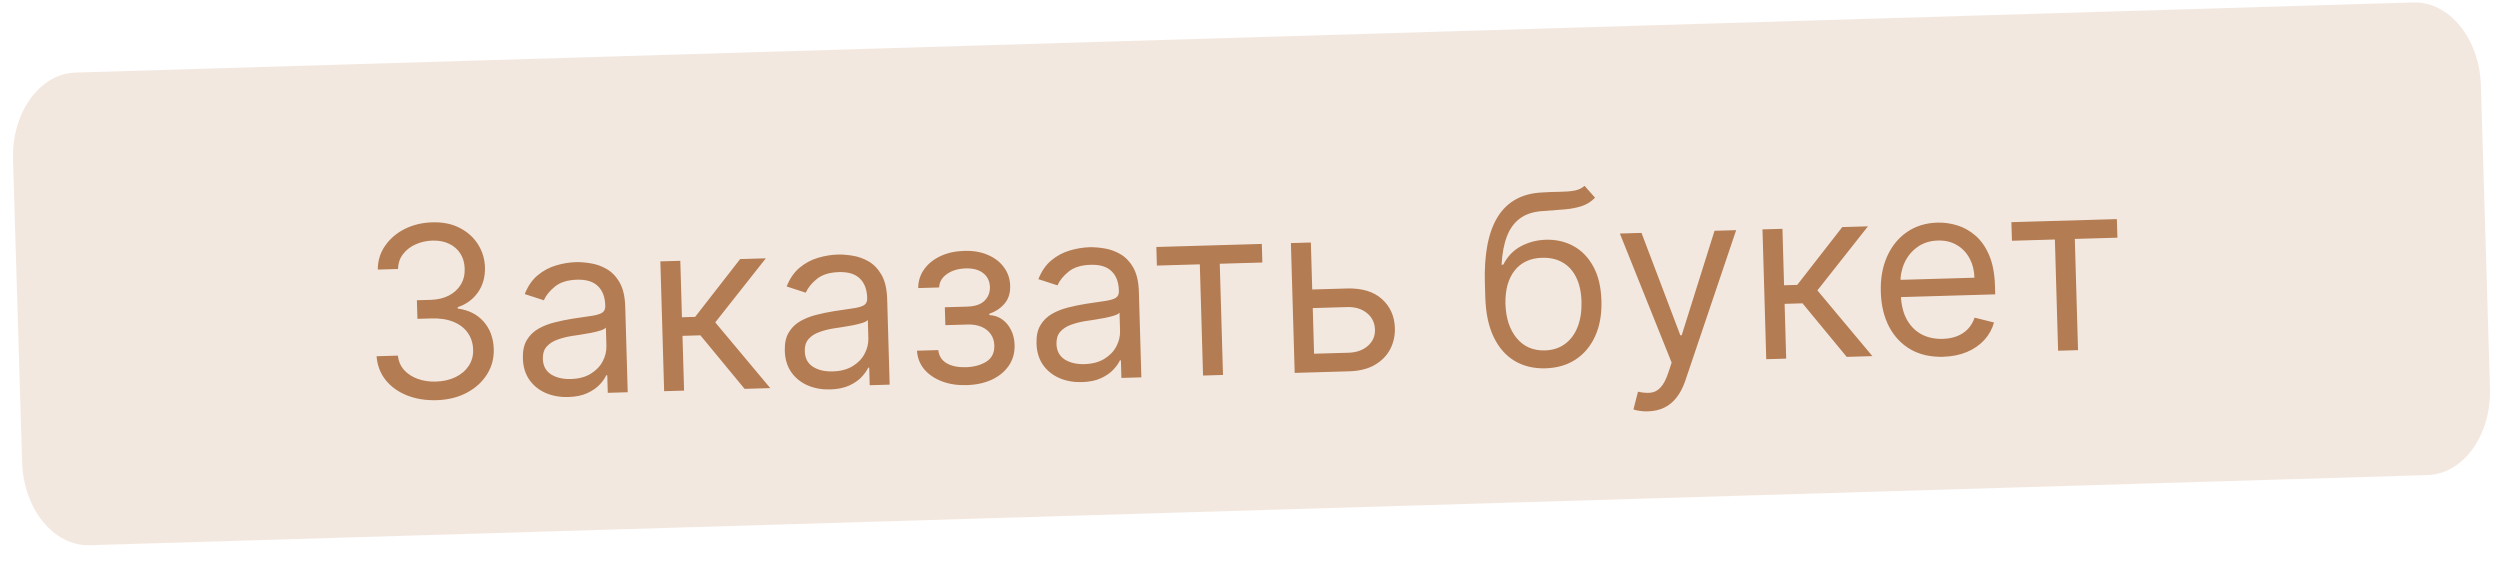
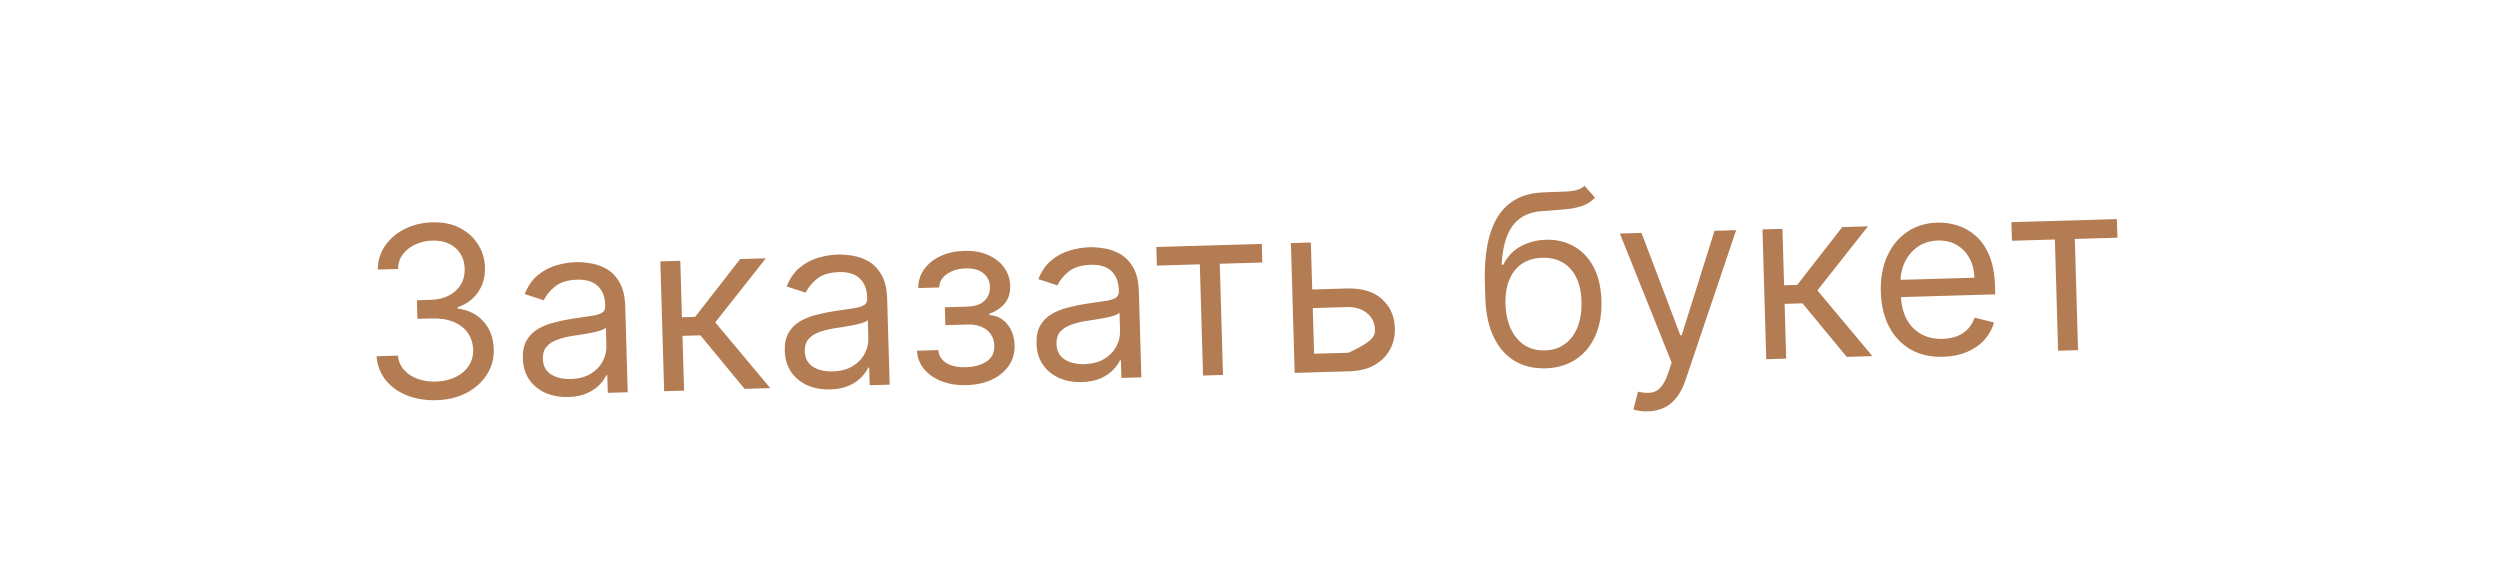
<svg xmlns="http://www.w3.org/2000/svg" width="147" height="33" viewBox="0 0 147 33" fill="none">
-   <path d="M141.901 0.143L4.442 4.266C2.329 4.33 0.683 6.618 0.765 9.379L1.299 27.177C1.382 29.937 3.162 32.123 5.276 32.059L142.735 27.936C144.848 27.873 146.494 25.584 146.412 22.824L145.878 5.026C145.795 2.266 144.015 0.08 141.901 0.143Z" fill="#F3E8E0" />
-   <path d="M25.678 23.53C25.022 23.549 24.434 23.453 23.914 23.243C23.397 23.032 22.982 22.731 22.669 22.339C22.359 21.943 22.183 21.479 22.142 20.947L23.394 20.91C23.43 21.237 23.551 21.517 23.756 21.75C23.962 21.98 24.227 22.154 24.552 22.274C24.878 22.394 25.236 22.448 25.627 22.437C26.064 22.424 26.449 22.337 26.783 22.175C27.116 22.012 27.375 21.793 27.559 21.515C27.744 21.238 27.831 20.921 27.82 20.563C27.809 20.189 27.707 19.862 27.513 19.582C27.319 19.299 27.041 19.082 26.679 18.93C26.316 18.778 25.876 18.709 25.36 18.724L24.545 18.748L24.513 17.655L25.328 17.631C25.732 17.619 26.084 17.536 26.385 17.382C26.689 17.227 26.923 17.015 27.088 16.744C27.256 16.474 27.334 16.16 27.324 15.803C27.314 15.458 27.229 15.16 27.069 14.91C26.91 14.659 26.688 14.466 26.406 14.332C26.127 14.198 25.8 14.136 25.426 14.147C25.075 14.157 24.745 14.231 24.437 14.369C24.133 14.504 23.887 14.695 23.698 14.943C23.509 15.187 23.412 15.478 23.405 15.817L22.212 15.851C22.217 15.318 22.364 14.846 22.654 14.436C22.944 14.023 23.329 13.697 23.809 13.457C24.293 13.218 24.828 13.09 25.414 13.073C26.044 13.054 26.588 13.166 27.046 13.408C27.503 13.647 27.859 13.97 28.113 14.377C28.367 14.784 28.501 15.228 28.515 15.708C28.532 16.281 28.395 16.774 28.105 17.187C27.819 17.6 27.421 17.892 26.912 18.063L26.914 18.142C27.56 18.23 28.07 18.488 28.444 18.918C28.818 19.345 29.014 19.882 29.033 20.528C29.049 21.081 28.913 21.582 28.624 22.032C28.338 22.478 27.941 22.834 27.431 23.101C26.922 23.368 26.337 23.511 25.678 23.53ZM33.417 23.345C32.933 23.359 32.492 23.28 32.092 23.11C31.692 22.936 31.372 22.678 31.13 22.337C30.887 21.992 30.759 21.572 30.745 21.075C30.732 20.637 30.808 20.28 30.972 20.004C31.137 19.724 31.361 19.502 31.644 19.338C31.928 19.174 32.243 19.049 32.588 18.962C32.937 18.872 33.288 18.799 33.641 18.743C34.103 18.669 34.478 18.614 34.766 18.576C35.056 18.534 35.267 18.473 35.397 18.393C35.531 18.313 35.594 18.179 35.589 17.99L35.588 17.95C35.574 17.46 35.428 17.083 35.152 16.819C34.879 16.555 34.473 16.431 33.933 16.446C33.373 16.462 32.938 16.598 32.627 16.852C32.316 17.107 32.1 17.375 31.978 17.657L30.854 17.292C31.039 16.822 31.294 16.453 31.617 16.185C31.944 15.914 32.304 15.721 32.695 15.607C33.089 15.489 33.479 15.425 33.863 15.414C34.108 15.407 34.391 15.428 34.71 15.479C35.033 15.526 35.347 15.634 35.65 15.805C35.957 15.975 36.215 16.238 36.424 16.593C36.633 16.948 36.747 17.429 36.764 18.035L36.91 23.064L35.737 23.098L35.707 22.065L35.648 22.067C35.573 22.235 35.446 22.416 35.266 22.61C35.086 22.804 34.843 22.972 34.539 23.113C34.235 23.255 33.861 23.332 33.417 23.345ZM33.565 22.286C34.029 22.273 34.417 22.17 34.73 21.979C35.046 21.787 35.281 21.545 35.435 21.252C35.592 20.959 35.666 20.653 35.657 20.335L35.626 19.262C35.578 19.323 35.47 19.381 35.303 19.436C35.139 19.487 34.947 19.534 34.73 19.576C34.516 19.616 34.306 19.652 34.101 19.684C33.9 19.713 33.736 19.738 33.611 19.758C33.307 19.807 33.024 19.88 32.762 19.977C32.503 20.07 32.294 20.207 32.137 20.388C31.983 20.565 31.911 20.802 31.919 21.1C31.931 21.508 32.091 21.812 32.398 22.012C32.709 22.208 33.098 22.3 33.565 22.286ZM39.051 23.002L38.829 15.369L40.002 15.335L40.098 18.655L40.874 18.632L43.52 15.233L45.031 15.189L42.057 18.956L45.292 22.821L43.782 22.865L41.184 19.717L40.13 19.748L40.224 22.968L39.051 23.002ZM48.819 22.898C48.335 22.912 47.893 22.834 47.494 22.663C47.094 22.489 46.773 22.231 46.531 21.89C46.289 21.545 46.161 21.125 46.146 20.628C46.134 20.191 46.21 19.834 46.374 19.557C46.538 19.277 46.762 19.055 47.046 18.891C47.33 18.727 47.644 18.601 47.99 18.515C48.339 18.425 48.69 18.352 49.043 18.296C49.505 18.223 49.88 18.167 50.167 18.129C50.458 18.087 50.668 18.026 50.799 17.946C50.932 17.866 50.996 17.732 50.991 17.543L50.99 17.503C50.975 17.013 50.83 16.636 50.554 16.372C50.281 16.108 49.874 15.984 49.334 15.999C48.775 16.015 48.339 16.151 48.028 16.405C47.717 16.66 47.501 16.928 47.38 17.21L46.255 16.845C46.441 16.375 46.695 16.006 47.019 15.738C47.346 15.467 47.705 15.274 48.097 15.16C48.491 15.042 48.88 14.978 49.265 14.967C49.51 14.96 49.792 14.981 50.112 15.032C50.435 15.079 50.748 15.187 51.052 15.357C51.358 15.528 51.616 15.79 51.826 16.146C52.035 16.501 52.148 16.982 52.166 17.588L52.312 22.617L51.139 22.651L51.109 21.618L51.049 21.619C50.975 21.787 50.847 21.968 50.667 22.163C50.487 22.357 50.245 22.525 49.941 22.666C49.637 22.808 49.263 22.885 48.819 22.898ZM48.967 21.839C49.431 21.826 49.819 21.723 50.132 21.532C50.448 21.34 50.683 21.098 50.837 20.805C50.994 20.512 51.068 20.206 51.059 19.888L51.028 18.815C50.98 18.876 50.872 18.934 50.705 18.988C50.54 19.04 50.349 19.087 50.132 19.129C49.917 19.169 49.708 19.205 49.503 19.237C49.302 19.266 49.138 19.291 49.013 19.311C48.709 19.36 48.426 19.433 48.164 19.53C47.904 19.623 47.696 19.761 47.539 19.941C47.385 20.118 47.312 20.355 47.321 20.653C47.333 21.061 47.492 21.365 47.8 21.565C48.111 21.761 48.5 21.853 48.967 21.839ZM53.919 20.621L55.171 20.585C55.208 20.928 55.371 21.186 55.661 21.356C55.955 21.527 56.331 21.605 56.792 21.592C57.262 21.578 57.662 21.471 57.991 21.269C58.32 21.064 58.478 20.744 58.466 20.31C58.458 20.055 58.389 19.835 58.258 19.649C58.126 19.461 57.944 19.317 57.713 19.218C57.481 19.118 57.21 19.073 56.898 19.082L55.586 19.12L55.556 18.067L56.868 18.029C57.335 18.015 57.676 17.899 57.892 17.681C58.111 17.462 58.216 17.194 58.207 16.876C58.197 16.535 58.068 16.265 57.82 16.066C57.572 15.865 57.227 15.77 56.782 15.783C56.335 15.796 55.965 15.908 55.673 16.119C55.381 16.326 55.231 16.587 55.224 16.903L53.991 16.938C53.992 16.527 54.108 16.161 54.337 15.839C54.566 15.514 54.884 15.256 55.289 15.065C55.695 14.871 56.163 14.767 56.693 14.751C57.23 14.736 57.698 14.816 58.097 14.994C58.501 15.168 58.814 15.412 59.039 15.727C59.267 16.039 59.387 16.397 59.398 16.801C59.411 17.232 59.3 17.583 59.066 17.855C58.832 18.128 58.534 18.325 58.173 18.448L58.175 18.528C58.464 18.539 58.717 18.625 58.934 18.784C59.154 18.941 59.327 19.149 59.454 19.411C59.581 19.669 59.649 19.957 59.658 20.275C59.672 20.739 59.559 21.147 59.321 21.499C59.082 21.847 58.749 22.122 58.32 22.324C57.892 22.522 57.399 22.629 56.842 22.645C56.302 22.661 55.816 22.587 55.384 22.424C54.951 22.257 54.604 22.02 54.343 21.713C54.086 21.402 53.944 21.038 53.919 20.621ZM63.619 22.468C63.135 22.482 62.694 22.404 62.294 22.233C61.895 22.059 61.574 21.801 61.332 21.46C61.09 21.116 60.961 20.695 60.947 20.198C60.934 19.761 61.01 19.404 61.174 19.127C61.339 18.847 61.563 18.625 61.846 18.461C62.13 18.297 62.445 18.172 62.79 18.085C63.139 17.996 63.49 17.923 63.843 17.866C64.305 17.793 64.68 17.737 64.968 17.699C65.258 17.657 65.469 17.597 65.599 17.517C65.733 17.436 65.797 17.302 65.791 17.113L65.79 17.073C65.776 16.583 65.631 16.206 65.354 15.942C65.081 15.678 64.675 15.554 64.135 15.57C63.575 15.586 63.14 15.721 62.829 15.976C62.518 16.23 62.302 16.498 62.181 16.78L61.056 16.415C61.241 15.945 61.496 15.577 61.819 15.309C62.147 15.037 62.506 14.844 62.897 14.73C63.291 14.613 63.681 14.548 64.065 14.537C64.31 14.53 64.593 14.552 64.913 14.602C65.236 14.649 65.549 14.758 65.852 14.928C66.159 15.098 66.417 15.361 66.626 15.716C66.835 16.072 66.949 16.552 66.966 17.159L67.112 22.188L65.939 22.222L65.909 21.188L65.85 21.19C65.775 21.358 65.648 21.539 65.468 21.733C65.288 21.927 65.046 22.095 64.741 22.237C64.437 22.378 64.063 22.455 63.619 22.468ZM63.767 21.41C64.231 21.396 64.619 21.294 64.932 21.102C65.248 20.91 65.483 20.668 65.637 20.375C65.794 20.082 65.868 19.777 65.859 19.459L65.828 18.385C65.78 18.446 65.672 18.504 65.505 18.559C65.341 18.61 65.15 18.657 64.932 18.7C64.718 18.739 64.508 18.775 64.303 18.808C64.102 18.837 63.939 18.861 63.813 18.881C63.51 18.93 63.227 19.003 62.964 19.1C62.705 19.194 62.497 19.331 62.339 19.511C62.185 19.688 62.113 19.926 62.121 20.224C62.133 20.631 62.293 20.935 62.6 21.135C62.911 21.331 63.3 21.423 63.767 21.41ZM68.024 15.616L67.993 14.523L74.195 14.343L74.226 15.436L71.722 15.509L71.912 22.048L70.739 22.082L70.549 15.543L68.024 15.616ZM76.999 17.026L79.186 16.963C80.08 16.937 80.771 17.144 81.258 17.584C81.745 18.024 81.999 18.592 82.019 19.288C82.032 19.745 81.938 20.164 81.737 20.545C81.536 20.922 81.233 21.227 80.829 21.461C80.424 21.692 79.924 21.816 79.327 21.833L76.127 21.926L75.905 14.293L77.078 14.259L77.268 20.799L79.296 20.74C79.759 20.726 80.137 20.593 80.428 20.339C80.719 20.085 80.859 19.766 80.848 19.382C80.836 18.978 80.677 18.652 80.372 18.406C80.066 18.159 79.681 18.043 79.218 18.056L77.031 18.12L76.999 17.026ZM93.172 10.927L93.789 11.625C93.564 11.857 93.3 12.022 92.998 12.121C92.696 12.219 92.353 12.284 91.969 12.315C91.585 12.346 91.158 12.378 90.689 12.412C90.159 12.447 89.724 12.589 89.383 12.837C89.042 13.086 88.784 13.438 88.608 13.894C88.432 14.35 88.327 14.907 88.293 15.565L88.393 15.562C88.637 15.077 88.985 14.716 89.435 14.477C89.886 14.239 90.373 14.112 90.897 14.097C91.493 14.079 92.034 14.203 92.519 14.467C93.004 14.732 93.394 15.133 93.688 15.672C93.982 16.21 94.141 16.88 94.164 17.682C94.187 18.481 94.065 19.174 93.797 19.762C93.532 20.35 93.149 20.809 92.648 21.138C92.15 21.464 91.56 21.637 90.877 21.657C90.195 21.677 89.592 21.534 89.069 21.227C88.546 20.917 88.133 20.448 87.83 19.821C87.526 19.19 87.361 18.404 87.334 17.463L87.31 16.648C87.261 14.948 87.511 13.651 88.062 12.756C88.617 11.861 89.475 11.382 90.637 11.319C91.047 11.294 91.413 11.28 91.735 11.277C92.056 11.274 92.336 11.251 92.573 11.208C92.811 11.165 93.01 11.071 93.172 10.927ZM90.847 20.604C91.307 20.59 91.7 20.463 92.024 20.221C92.352 19.98 92.6 19.646 92.766 19.22C92.933 18.791 93.008 18.289 92.991 17.716C92.975 17.16 92.87 16.689 92.677 16.303C92.486 15.917 92.221 15.626 91.88 15.431C91.54 15.235 91.136 15.144 90.669 15.158C90.328 15.167 90.023 15.234 89.754 15.358C89.486 15.482 89.259 15.659 89.074 15.89C88.888 16.121 88.747 16.4 88.65 16.728C88.557 17.056 88.513 17.428 88.519 17.846C88.543 18.701 88.764 19.379 89.18 19.881C89.595 20.383 90.151 20.624 90.847 20.604ZM96.904 24.188C96.706 24.194 96.528 24.182 96.371 24.154C96.215 24.128 96.106 24.102 96.046 24.073L96.314 23.031C96.601 23.096 96.853 23.115 97.071 23.089C97.289 23.062 97.48 22.959 97.644 22.779C97.811 22.601 97.961 22.317 98.092 21.925L98.293 21.322L95.248 13.732L96.52 13.694L98.804 19.716L98.883 19.714L100.814 13.57L102.086 13.533L99.1 22.373C98.965 22.772 98.794 23.103 98.586 23.368C98.379 23.636 98.134 23.837 97.853 23.971C97.575 24.105 97.259 24.177 96.904 24.188ZM103.855 21.121L103.634 13.488L104.807 13.454L104.903 16.774L105.678 16.751L108.325 13.352L109.836 13.308L106.862 17.075L110.097 20.94L108.586 20.984L105.988 17.836L104.935 17.867L105.028 21.087L103.855 21.121ZM114.263 20.978C113.527 21 112.888 20.856 112.345 20.547C111.805 20.234 111.383 19.789 111.078 19.211C110.776 18.629 110.613 17.948 110.591 17.166C110.568 16.384 110.69 15.691 110.958 15.086C111.229 14.478 111.616 13.999 112.12 13.65C112.627 13.297 113.225 13.11 113.914 13.09C114.312 13.079 114.706 13.133 115.098 13.255C115.489 13.376 115.848 13.581 116.175 13.87C116.502 14.156 116.766 14.539 116.969 15.021C117.172 15.502 117.284 16.099 117.305 16.811L117.319 17.308L111.435 17.479L111.406 16.465L116.097 16.329C116.085 15.899 115.987 15.517 115.805 15.184C115.626 14.851 115.377 14.591 115.056 14.405C114.739 14.218 114.369 14.131 113.945 14.144C113.478 14.157 113.077 14.285 112.742 14.527C112.411 14.765 112.16 15.071 111.988 15.444C111.817 15.817 111.737 16.214 111.749 16.635L111.769 17.31C111.785 17.887 111.899 18.373 112.109 18.768C112.323 19.16 112.612 19.454 112.976 19.653C113.339 19.848 113.758 19.939 114.232 19.925C114.54 19.916 114.817 19.865 115.063 19.771C115.312 19.674 115.525 19.536 115.703 19.355C115.88 19.171 116.014 18.945 116.106 18.677L117.248 18.962C117.14 19.35 116.949 19.693 116.676 19.993C116.403 20.29 116.061 20.525 115.652 20.699C115.243 20.87 114.779 20.963 114.263 20.978ZM118.302 14.156L118.27 13.063L124.472 12.883L124.504 13.976L121.999 14.049L122.189 20.589L121.016 20.623L120.827 14.083L118.302 14.156Z" fill="#B47C52" />
+   <path d="M25.678 23.53C25.022 23.549 24.434 23.453 23.914 23.243C23.397 23.032 22.982 22.731 22.669 22.339C22.359 21.943 22.183 21.479 22.142 20.947L23.394 20.91C23.43 21.237 23.551 21.517 23.756 21.75C23.962 21.98 24.227 22.154 24.552 22.274C24.878 22.394 25.236 22.448 25.627 22.437C26.064 22.424 26.449 22.337 26.783 22.175C27.116 22.012 27.375 21.793 27.559 21.515C27.744 21.238 27.831 20.921 27.82 20.563C27.809 20.189 27.707 19.862 27.513 19.582C27.319 19.299 27.041 19.082 26.679 18.93C26.316 18.778 25.876 18.709 25.36 18.724L24.545 18.748L24.513 17.655L25.328 17.631C25.732 17.619 26.084 17.536 26.385 17.382C26.689 17.227 26.923 17.015 27.088 16.744C27.256 16.474 27.334 16.16 27.324 15.803C27.314 15.458 27.229 15.16 27.069 14.91C26.91 14.659 26.688 14.466 26.406 14.332C26.127 14.198 25.8 14.136 25.426 14.147C25.075 14.157 24.745 14.231 24.437 14.369C24.133 14.504 23.887 14.695 23.698 14.943C23.509 15.187 23.412 15.478 23.405 15.817L22.212 15.851C22.217 15.318 22.364 14.846 22.654 14.436C22.944 14.023 23.329 13.697 23.809 13.457C24.293 13.218 24.828 13.09 25.414 13.073C26.044 13.054 26.588 13.166 27.046 13.408C27.503 13.647 27.859 13.97 28.113 14.377C28.367 14.784 28.501 15.228 28.515 15.708C28.532 16.281 28.395 16.774 28.105 17.187C27.819 17.6 27.421 17.892 26.912 18.063L26.914 18.142C27.56 18.23 28.07 18.488 28.444 18.918C28.818 19.345 29.014 19.882 29.033 20.528C29.049 21.081 28.913 21.582 28.624 22.032C28.338 22.478 27.941 22.834 27.431 23.101C26.922 23.368 26.337 23.511 25.678 23.53ZM33.417 23.345C32.933 23.359 32.492 23.28 32.092 23.11C31.692 22.936 31.372 22.678 31.13 22.337C30.887 21.992 30.759 21.572 30.745 21.075C30.732 20.637 30.808 20.28 30.972 20.004C31.137 19.724 31.361 19.502 31.644 19.338C31.928 19.174 32.243 19.049 32.588 18.962C32.937 18.872 33.288 18.799 33.641 18.743C34.103 18.669 34.478 18.614 34.766 18.576C35.056 18.534 35.267 18.473 35.397 18.393C35.531 18.313 35.594 18.179 35.589 17.99L35.588 17.95C35.574 17.46 35.428 17.083 35.152 16.819C34.879 16.555 34.473 16.431 33.933 16.446C33.373 16.462 32.938 16.598 32.627 16.852C32.316 17.107 32.1 17.375 31.978 17.657L30.854 17.292C31.039 16.822 31.294 16.453 31.617 16.185C31.944 15.914 32.304 15.721 32.695 15.607C33.089 15.489 33.479 15.425 33.863 15.414C34.108 15.407 34.391 15.428 34.71 15.479C35.033 15.526 35.347 15.634 35.65 15.805C35.957 15.975 36.215 16.238 36.424 16.593C36.633 16.948 36.747 17.429 36.764 18.035L36.91 23.064L35.737 23.098L35.707 22.065L35.648 22.067C35.573 22.235 35.446 22.416 35.266 22.61C35.086 22.804 34.843 22.972 34.539 23.113C34.235 23.255 33.861 23.332 33.417 23.345ZM33.565 22.286C34.029 22.273 34.417 22.17 34.73 21.979C35.046 21.787 35.281 21.545 35.435 21.252C35.592 20.959 35.666 20.653 35.657 20.335L35.626 19.262C35.578 19.323 35.47 19.381 35.303 19.436C35.139 19.487 34.947 19.534 34.73 19.576C34.516 19.616 34.306 19.652 34.101 19.684C33.9 19.713 33.736 19.738 33.611 19.758C33.307 19.807 33.024 19.88 32.762 19.977C32.503 20.07 32.294 20.207 32.137 20.388C31.983 20.565 31.911 20.802 31.919 21.1C31.931 21.508 32.091 21.812 32.398 22.012C32.709 22.208 33.098 22.3 33.565 22.286ZM39.051 23.002L38.829 15.369L40.002 15.335L40.098 18.655L40.874 18.632L43.52 15.233L45.031 15.189L42.057 18.956L45.292 22.821L43.782 22.865L41.184 19.717L40.13 19.748L40.224 22.968L39.051 23.002ZM48.819 22.898C48.335 22.912 47.893 22.834 47.494 22.663C47.094 22.489 46.773 22.231 46.531 21.89C46.289 21.545 46.161 21.125 46.146 20.628C46.134 20.191 46.21 19.834 46.374 19.557C46.538 19.277 46.762 19.055 47.046 18.891C47.33 18.727 47.644 18.601 47.99 18.515C48.339 18.425 48.69 18.352 49.043 18.296C49.505 18.223 49.88 18.167 50.167 18.129C50.458 18.087 50.668 18.026 50.799 17.946C50.932 17.866 50.996 17.732 50.991 17.543L50.99 17.503C50.975 17.013 50.83 16.636 50.554 16.372C50.281 16.108 49.874 15.984 49.334 15.999C48.775 16.015 48.339 16.151 48.028 16.405C47.717 16.66 47.501 16.928 47.38 17.21L46.255 16.845C46.441 16.375 46.695 16.006 47.019 15.738C47.346 15.467 47.705 15.274 48.097 15.16C48.491 15.042 48.88 14.978 49.265 14.967C49.51 14.96 49.792 14.981 50.112 15.032C50.435 15.079 50.748 15.187 51.052 15.357C51.358 15.528 51.616 15.79 51.826 16.146C52.035 16.501 52.148 16.982 52.166 17.588L52.312 22.617L51.139 22.651L51.109 21.618L51.049 21.619C50.975 21.787 50.847 21.968 50.667 22.163C50.487 22.357 50.245 22.525 49.941 22.666C49.637 22.808 49.263 22.885 48.819 22.898ZM48.967 21.839C49.431 21.826 49.819 21.723 50.132 21.532C50.448 21.34 50.683 21.098 50.837 20.805C50.994 20.512 51.068 20.206 51.059 19.888L51.028 18.815C50.98 18.876 50.872 18.934 50.705 18.988C50.54 19.04 50.349 19.087 50.132 19.129C49.917 19.169 49.708 19.205 49.503 19.237C49.302 19.266 49.138 19.291 49.013 19.311C48.709 19.36 48.426 19.433 48.164 19.53C47.904 19.623 47.696 19.761 47.539 19.941C47.385 20.118 47.312 20.355 47.321 20.653C47.333 21.061 47.492 21.365 47.8 21.565C48.111 21.761 48.5 21.853 48.967 21.839ZM53.919 20.621L55.171 20.585C55.208 20.928 55.371 21.186 55.661 21.356C55.955 21.527 56.331 21.605 56.792 21.592C57.262 21.578 57.662 21.471 57.991 21.269C58.32 21.064 58.478 20.744 58.466 20.31C58.458 20.055 58.389 19.835 58.258 19.649C58.126 19.461 57.944 19.317 57.713 19.218C57.481 19.118 57.21 19.073 56.898 19.082L55.586 19.12L55.556 18.067L56.868 18.029C57.335 18.015 57.676 17.899 57.892 17.681C58.111 17.462 58.216 17.194 58.207 16.876C58.197 16.535 58.068 16.265 57.82 16.066C57.572 15.865 57.227 15.77 56.782 15.783C56.335 15.796 55.965 15.908 55.673 16.119C55.381 16.326 55.231 16.587 55.224 16.903L53.991 16.938C53.992 16.527 54.108 16.161 54.337 15.839C54.566 15.514 54.884 15.256 55.289 15.065C55.695 14.871 56.163 14.767 56.693 14.751C57.23 14.736 57.698 14.816 58.097 14.994C58.501 15.168 58.814 15.412 59.039 15.727C59.267 16.039 59.387 16.397 59.398 16.801C59.411 17.232 59.3 17.583 59.066 17.855C58.832 18.128 58.534 18.325 58.173 18.448L58.175 18.528C58.464 18.539 58.717 18.625 58.934 18.784C59.154 18.941 59.327 19.149 59.454 19.411C59.581 19.669 59.649 19.957 59.658 20.275C59.672 20.739 59.559 21.147 59.321 21.499C59.082 21.847 58.749 22.122 58.32 22.324C57.892 22.522 57.399 22.629 56.842 22.645C56.302 22.661 55.816 22.587 55.384 22.424C54.951 22.257 54.604 22.02 54.343 21.713C54.086 21.402 53.944 21.038 53.919 20.621ZM63.619 22.468C63.135 22.482 62.694 22.404 62.294 22.233C61.895 22.059 61.574 21.801 61.332 21.46C61.09 21.116 60.961 20.695 60.947 20.198C60.934 19.761 61.01 19.404 61.174 19.127C61.339 18.847 61.563 18.625 61.846 18.461C62.13 18.297 62.445 18.172 62.79 18.085C63.139 17.996 63.49 17.923 63.843 17.866C64.305 17.793 64.68 17.737 64.968 17.699C65.258 17.657 65.469 17.597 65.599 17.517C65.733 17.436 65.797 17.302 65.791 17.113L65.79 17.073C65.776 16.583 65.631 16.206 65.354 15.942C65.081 15.678 64.675 15.554 64.135 15.57C63.575 15.586 63.14 15.721 62.829 15.976C62.518 16.23 62.302 16.498 62.181 16.78L61.056 16.415C61.241 15.945 61.496 15.577 61.819 15.309C62.147 15.037 62.506 14.844 62.897 14.73C63.291 14.613 63.681 14.548 64.065 14.537C64.31 14.53 64.593 14.552 64.913 14.602C65.236 14.649 65.549 14.758 65.852 14.928C66.159 15.098 66.417 15.361 66.626 15.716C66.835 16.072 66.949 16.552 66.966 17.159L67.112 22.188L65.939 22.222L65.909 21.188L65.85 21.19C65.775 21.358 65.648 21.539 65.468 21.733C65.288 21.927 65.046 22.095 64.741 22.237C64.437 22.378 64.063 22.455 63.619 22.468ZM63.767 21.41C64.231 21.396 64.619 21.294 64.932 21.102C65.248 20.91 65.483 20.668 65.637 20.375C65.794 20.082 65.868 19.777 65.859 19.459L65.828 18.385C65.78 18.446 65.672 18.504 65.505 18.559C65.341 18.61 65.15 18.657 64.932 18.7C64.718 18.739 64.508 18.775 64.303 18.808C64.102 18.837 63.939 18.861 63.813 18.881C63.51 18.93 63.227 19.003 62.964 19.1C62.705 19.194 62.497 19.331 62.339 19.511C62.185 19.688 62.113 19.926 62.121 20.224C62.133 20.631 62.293 20.935 62.6 21.135C62.911 21.331 63.3 21.423 63.767 21.41ZM68.024 15.616L67.993 14.523L74.195 14.343L74.226 15.436L71.722 15.509L71.912 22.048L70.739 22.082L70.549 15.543L68.024 15.616ZM76.999 17.026L79.186 16.963C80.08 16.937 80.771 17.144 81.258 17.584C81.745 18.024 81.999 18.592 82.019 19.288C82.032 19.745 81.938 20.164 81.737 20.545C81.536 20.922 81.233 21.227 80.829 21.461C80.424 21.692 79.924 21.816 79.327 21.833L76.127 21.926L75.905 14.293L77.078 14.259L77.268 20.799L79.296 20.74C80.719 20.085 80.859 19.766 80.848 19.382C80.836 18.978 80.677 18.652 80.372 18.406C80.066 18.159 79.681 18.043 79.218 18.056L77.031 18.12L76.999 17.026ZM93.172 10.927L93.789 11.625C93.564 11.857 93.3 12.022 92.998 12.121C92.696 12.219 92.353 12.284 91.969 12.315C91.585 12.346 91.158 12.378 90.689 12.412C90.159 12.447 89.724 12.589 89.383 12.837C89.042 13.086 88.784 13.438 88.608 13.894C88.432 14.35 88.327 14.907 88.293 15.565L88.393 15.562C88.637 15.077 88.985 14.716 89.435 14.477C89.886 14.239 90.373 14.112 90.897 14.097C91.493 14.079 92.034 14.203 92.519 14.467C93.004 14.732 93.394 15.133 93.688 15.672C93.982 16.21 94.141 16.88 94.164 17.682C94.187 18.481 94.065 19.174 93.797 19.762C93.532 20.35 93.149 20.809 92.648 21.138C92.15 21.464 91.56 21.637 90.877 21.657C90.195 21.677 89.592 21.534 89.069 21.227C88.546 20.917 88.133 20.448 87.83 19.821C87.526 19.19 87.361 18.404 87.334 17.463L87.31 16.648C87.261 14.948 87.511 13.651 88.062 12.756C88.617 11.861 89.475 11.382 90.637 11.319C91.047 11.294 91.413 11.28 91.735 11.277C92.056 11.274 92.336 11.251 92.573 11.208C92.811 11.165 93.01 11.071 93.172 10.927ZM90.847 20.604C91.307 20.59 91.7 20.463 92.024 20.221C92.352 19.98 92.6 19.646 92.766 19.22C92.933 18.791 93.008 18.289 92.991 17.716C92.975 17.16 92.87 16.689 92.677 16.303C92.486 15.917 92.221 15.626 91.88 15.431C91.54 15.235 91.136 15.144 90.669 15.158C90.328 15.167 90.023 15.234 89.754 15.358C89.486 15.482 89.259 15.659 89.074 15.89C88.888 16.121 88.747 16.4 88.65 16.728C88.557 17.056 88.513 17.428 88.519 17.846C88.543 18.701 88.764 19.379 89.18 19.881C89.595 20.383 90.151 20.624 90.847 20.604ZM96.904 24.188C96.706 24.194 96.528 24.182 96.371 24.154C96.215 24.128 96.106 24.102 96.046 24.073L96.314 23.031C96.601 23.096 96.853 23.115 97.071 23.089C97.289 23.062 97.48 22.959 97.644 22.779C97.811 22.601 97.961 22.317 98.092 21.925L98.293 21.322L95.248 13.732L96.52 13.694L98.804 19.716L98.883 19.714L100.814 13.57L102.086 13.533L99.1 22.373C98.965 22.772 98.794 23.103 98.586 23.368C98.379 23.636 98.134 23.837 97.853 23.971C97.575 24.105 97.259 24.177 96.904 24.188ZM103.855 21.121L103.634 13.488L104.807 13.454L104.903 16.774L105.678 16.751L108.325 13.352L109.836 13.308L106.862 17.075L110.097 20.94L108.586 20.984L105.988 17.836L104.935 17.867L105.028 21.087L103.855 21.121ZM114.263 20.978C113.527 21 112.888 20.856 112.345 20.547C111.805 20.234 111.383 19.789 111.078 19.211C110.776 18.629 110.613 17.948 110.591 17.166C110.568 16.384 110.69 15.691 110.958 15.086C111.229 14.478 111.616 13.999 112.12 13.65C112.627 13.297 113.225 13.11 113.914 13.09C114.312 13.079 114.706 13.133 115.098 13.255C115.489 13.376 115.848 13.581 116.175 13.87C116.502 14.156 116.766 14.539 116.969 15.021C117.172 15.502 117.284 16.099 117.305 16.811L117.319 17.308L111.435 17.479L111.406 16.465L116.097 16.329C116.085 15.899 115.987 15.517 115.805 15.184C115.626 14.851 115.377 14.591 115.056 14.405C114.739 14.218 114.369 14.131 113.945 14.144C113.478 14.157 113.077 14.285 112.742 14.527C112.411 14.765 112.16 15.071 111.988 15.444C111.817 15.817 111.737 16.214 111.749 16.635L111.769 17.31C111.785 17.887 111.899 18.373 112.109 18.768C112.323 19.16 112.612 19.454 112.976 19.653C113.339 19.848 113.758 19.939 114.232 19.925C114.54 19.916 114.817 19.865 115.063 19.771C115.312 19.674 115.525 19.536 115.703 19.355C115.88 19.171 116.014 18.945 116.106 18.677L117.248 18.962C117.14 19.35 116.949 19.693 116.676 19.993C116.403 20.29 116.061 20.525 115.652 20.699C115.243 20.87 114.779 20.963 114.263 20.978ZM118.302 14.156L118.27 13.063L124.472 12.883L124.504 13.976L121.999 14.049L122.189 20.589L121.016 20.623L120.827 14.083L118.302 14.156Z" fill="#B47C52" />
</svg>